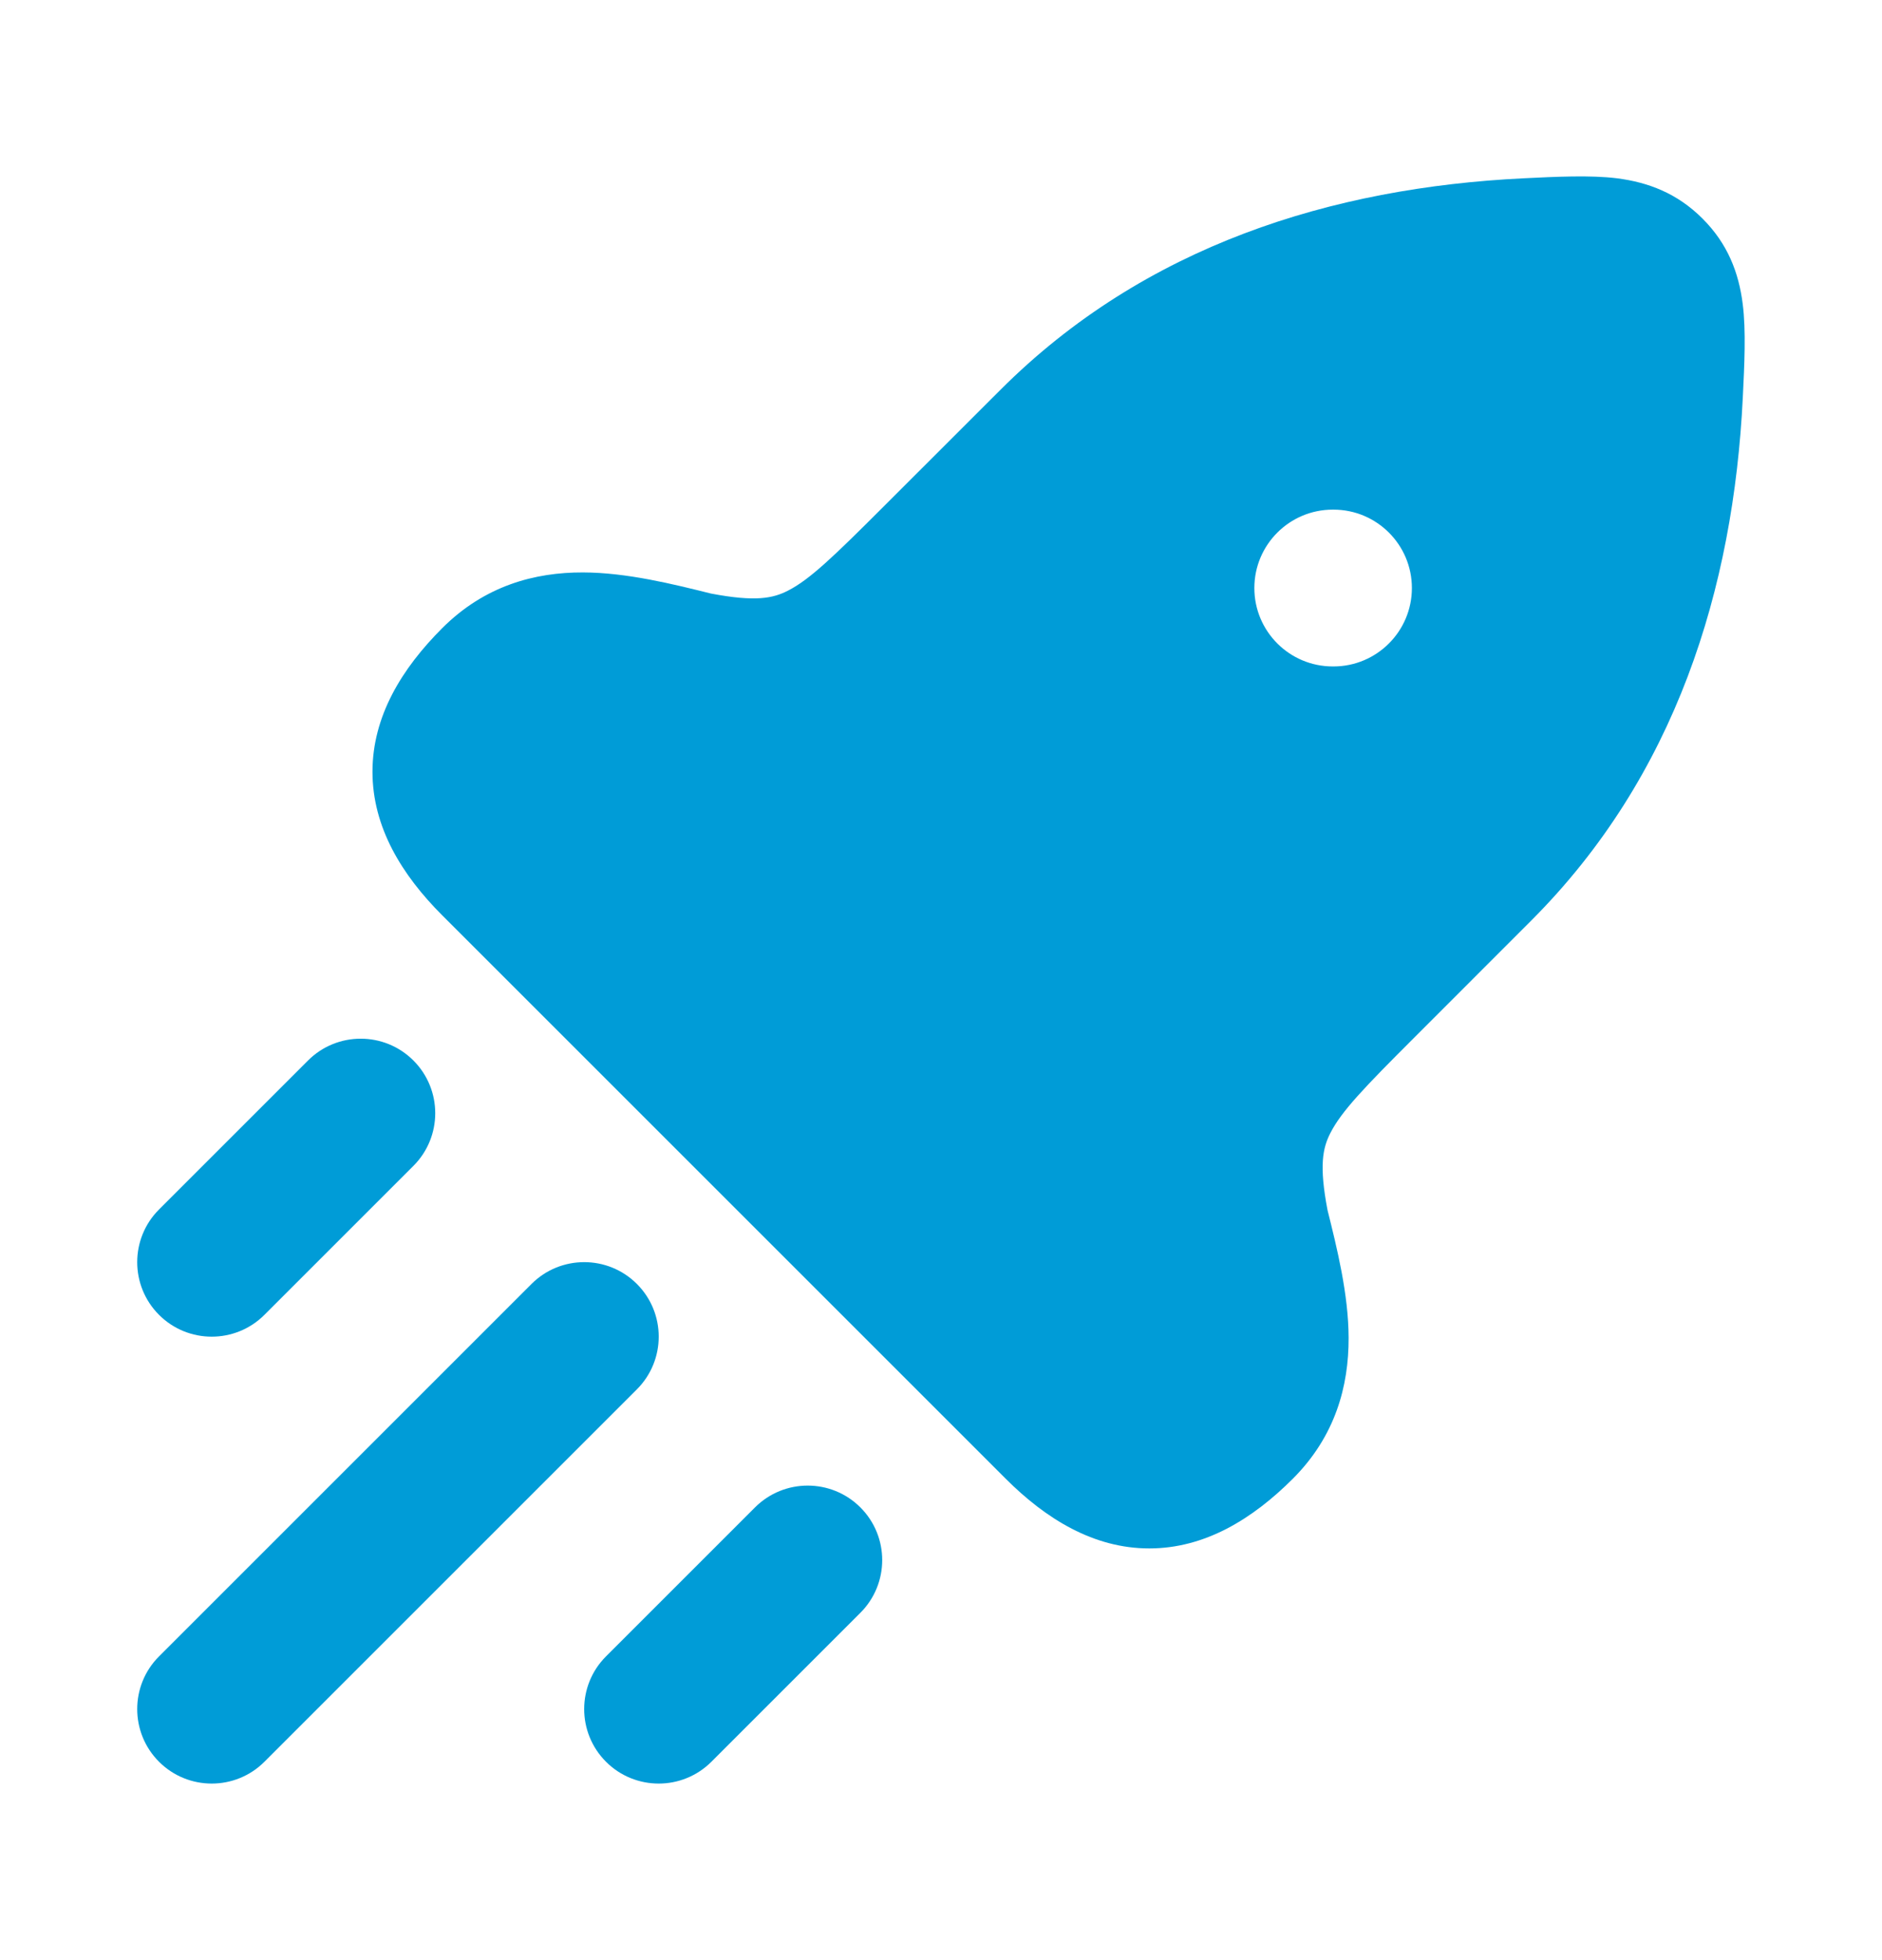
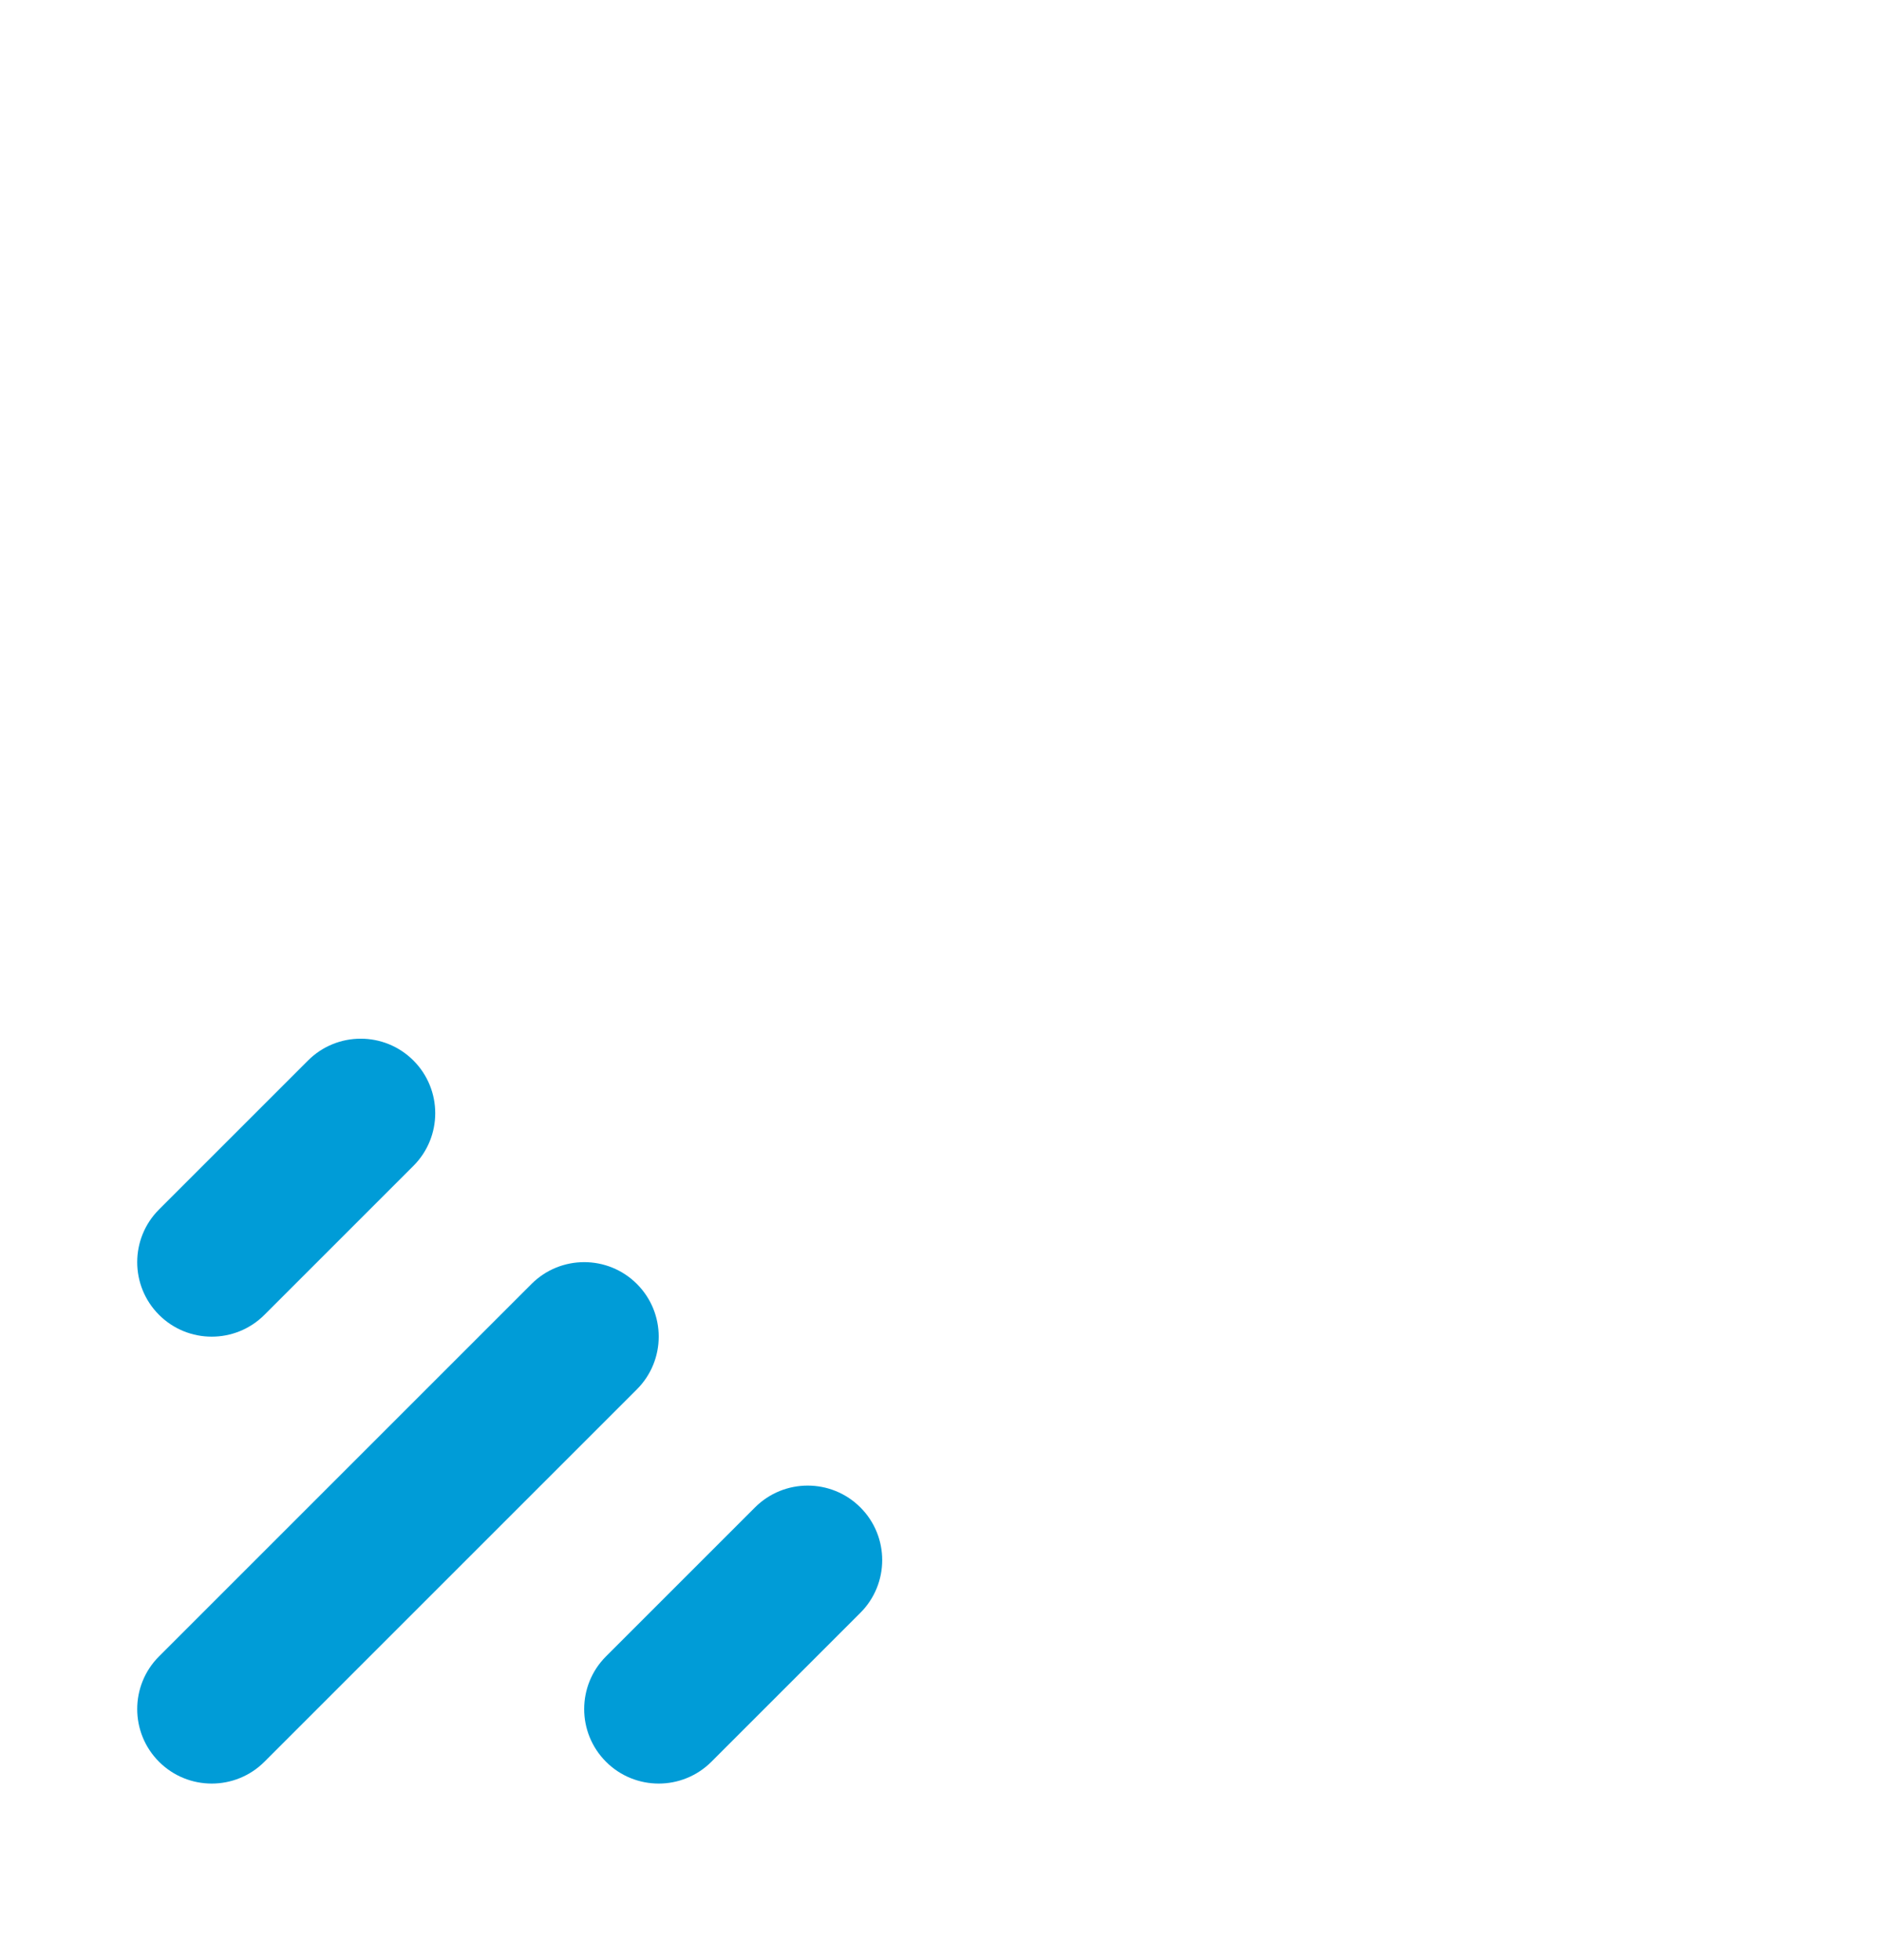
<svg xmlns="http://www.w3.org/2000/svg" width="24" height="25" viewBox="0 0 24 25" fill="none">
  <g id="rocket-01">
-     <path id="Vector" fill-rule="evenodd" clip-rule="evenodd" d="M21.711 2.788C21.389 2.465 21.019 2.325 20.62 2.274C20.284 2.232 19.837 2.254 19.43 2.274C16.989 2.393 14.599 3.13 12.757 4.973L11.271 6.458C10.623 7.106 10.325 7.392 10.049 7.533C9.858 7.631 9.636 7.679 9.065 7.57C8.588 7.451 7.992 7.302 7.434 7.301C6.821 7.299 6.182 7.469 5.64 8.011C5.124 8.527 4.75 9.135 4.75 9.843C4.75 10.551 5.124 11.159 5.64 11.675L12.824 18.859C13.34 19.375 13.948 19.749 14.656 19.749C15.364 19.749 15.972 19.375 16.488 18.859C17.029 18.317 17.2 17.678 17.198 17.064C17.197 16.507 17.048 15.911 16.929 15.434C16.82 14.862 16.868 14.641 16.966 14.45C17.107 14.174 17.392 13.876 18.041 13.228L19.526 11.742C21.369 9.899 22.106 7.509 22.225 5.068C22.245 4.662 22.267 4.215 22.224 3.879C22.174 3.48 22.034 3.11 21.711 2.788ZM16.996 6.5C16.444 6.5 15.996 6.948 15.996 7.5C15.996 8.052 16.444 8.5 16.996 8.5H17.005C17.557 8.5 18.005 8.052 18.005 7.5C18.005 6.948 17.557 6.5 17.005 6.5H16.996Z" fill="#009CD7" />
    <path id="Vector_2" fill-rule="evenodd" clip-rule="evenodd" d="M5.272 13.526C5.643 13.897 5.643 14.499 5.272 14.87L3.372 16.77C3.001 17.141 2.399 17.141 2.028 16.77C1.657 16.399 1.657 15.797 2.028 15.426L3.928 13.526C4.299 13.155 4.901 13.155 5.272 13.526ZM6.778 16.376C7.149 16.005 7.751 16.005 8.122 16.376C8.493 16.747 8.493 17.349 8.122 17.72L3.372 22.47C3.001 22.841 2.399 22.841 2.028 22.47C1.657 22.099 1.657 21.497 2.028 21.126L6.778 16.376ZM10.972 19.226C11.343 19.597 11.343 20.199 10.972 20.57L9.072 22.47C8.701 22.841 8.099 22.841 7.728 22.47C7.357 22.099 7.357 21.497 7.728 21.126L9.628 19.226C9.999 18.855 10.601 18.855 10.972 19.226Z" fill="#009CD7" />
  </g>
</svg>